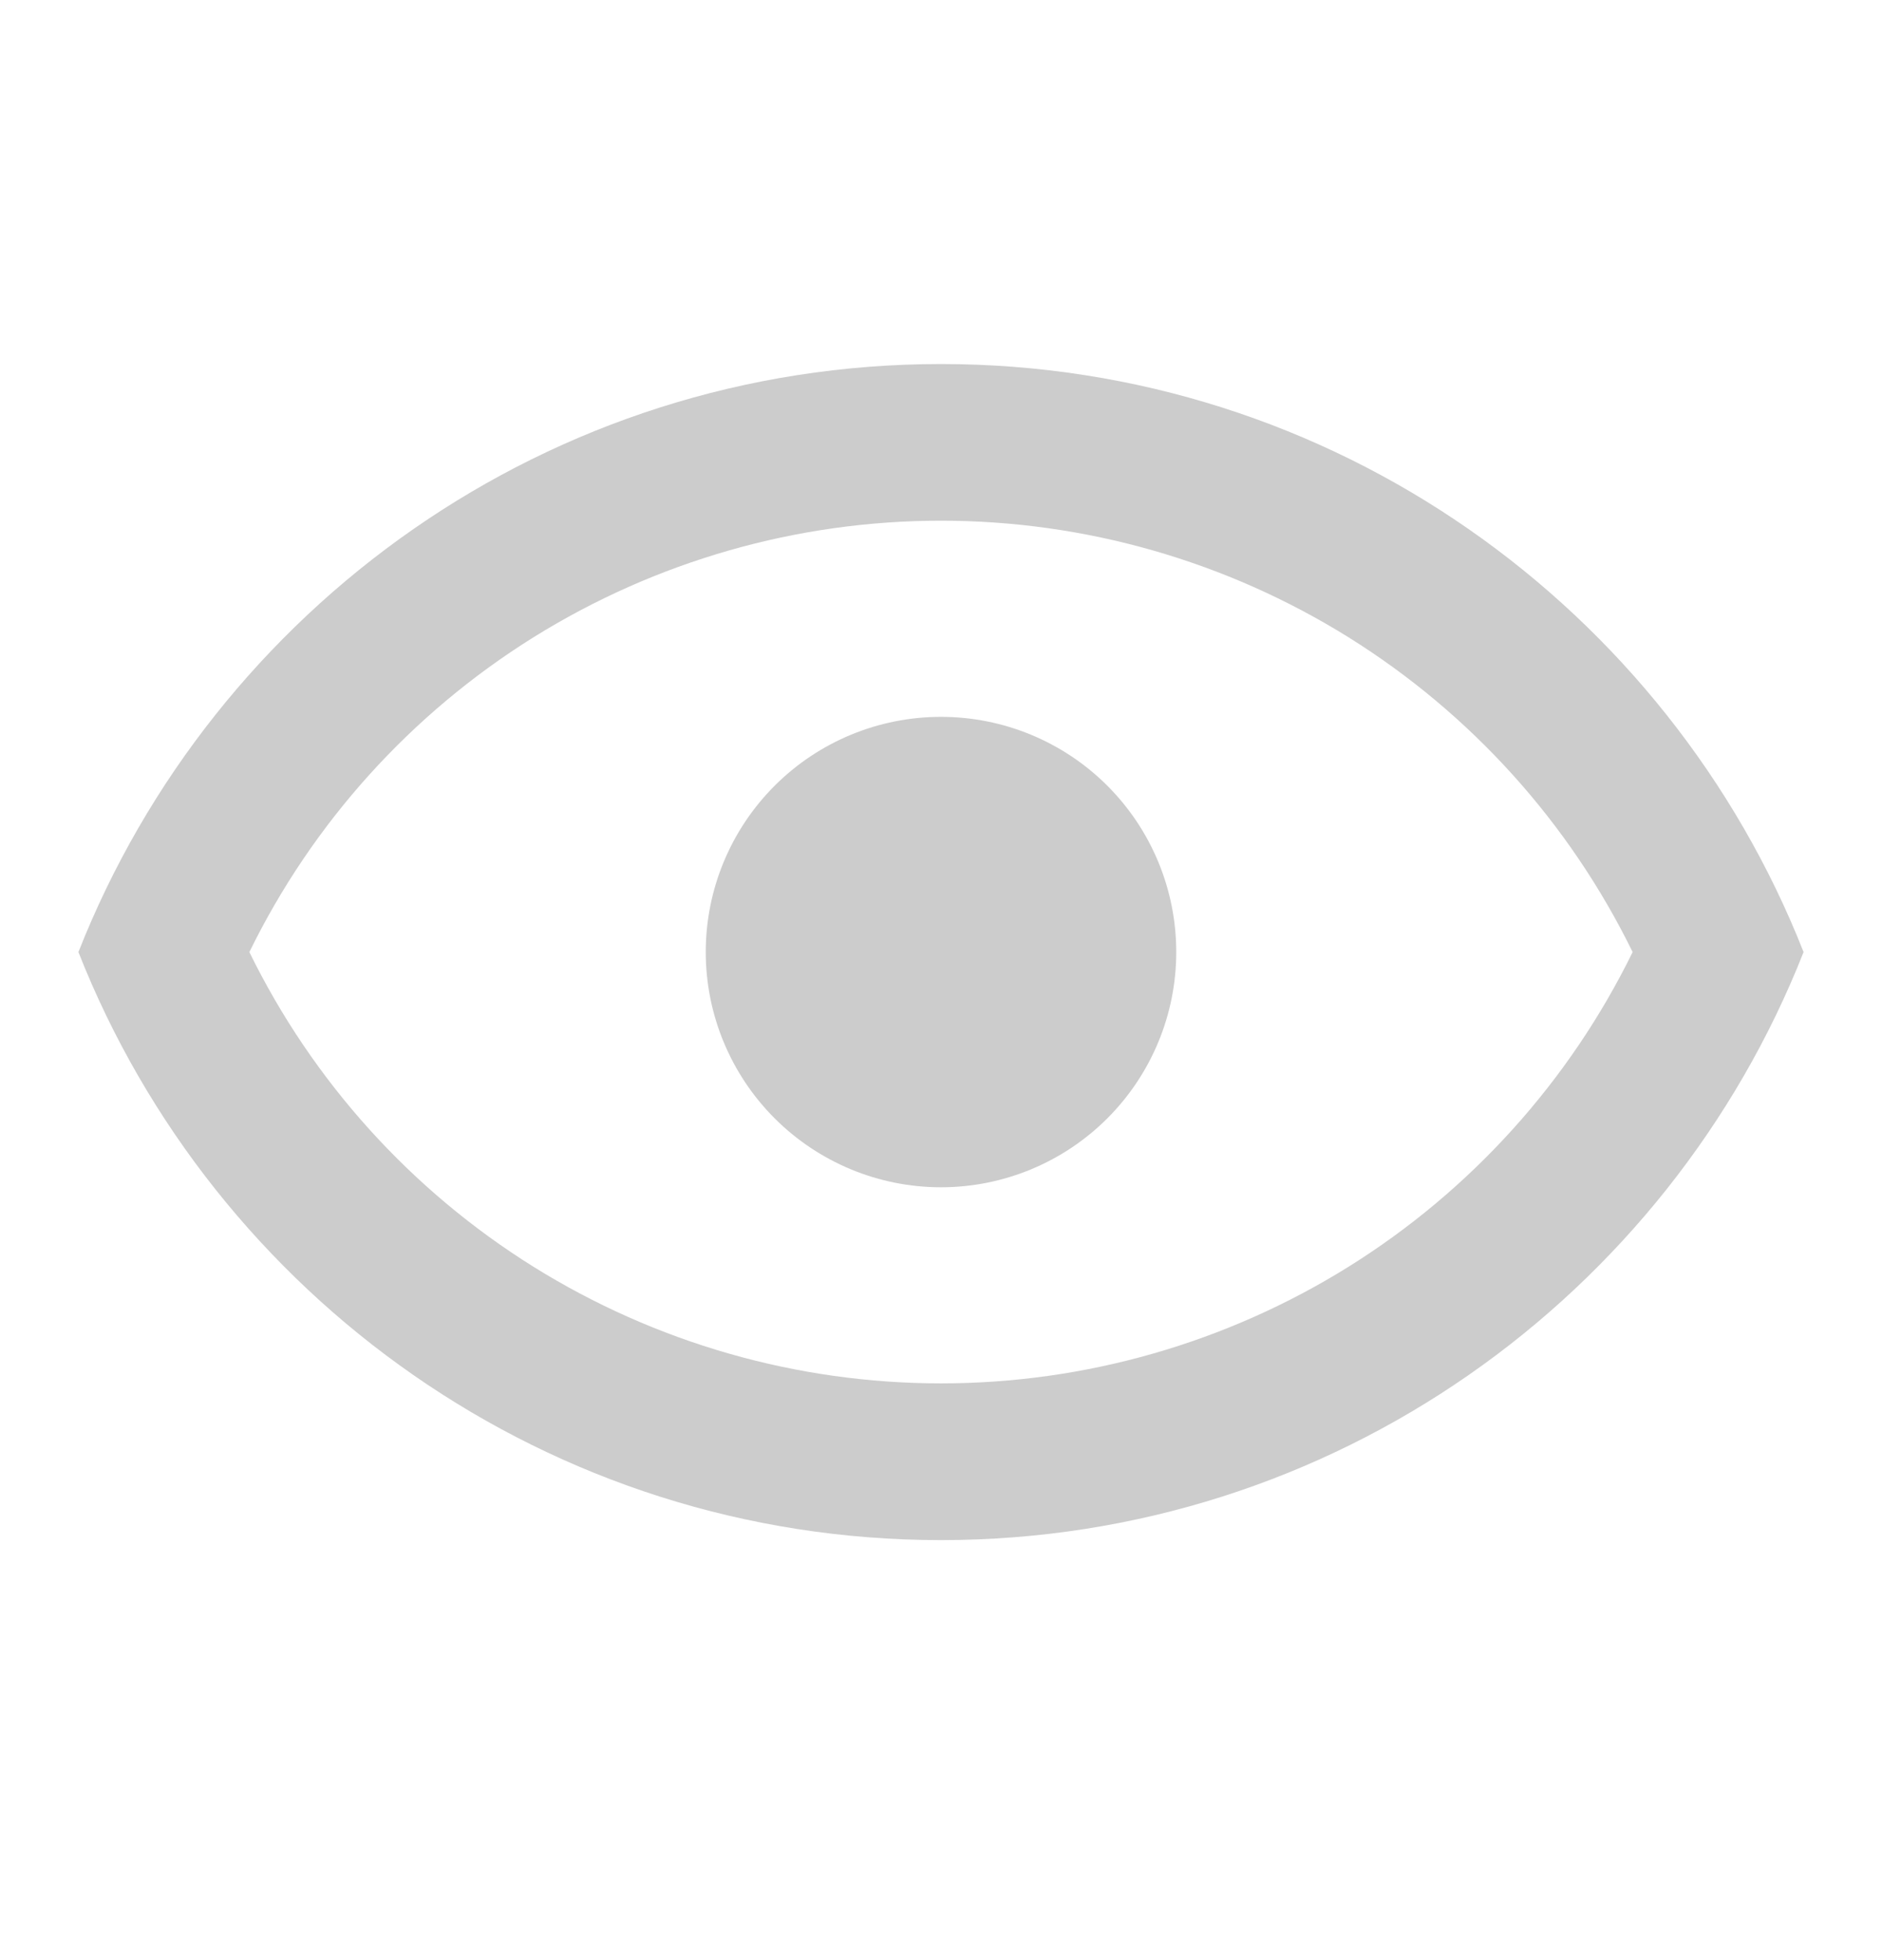
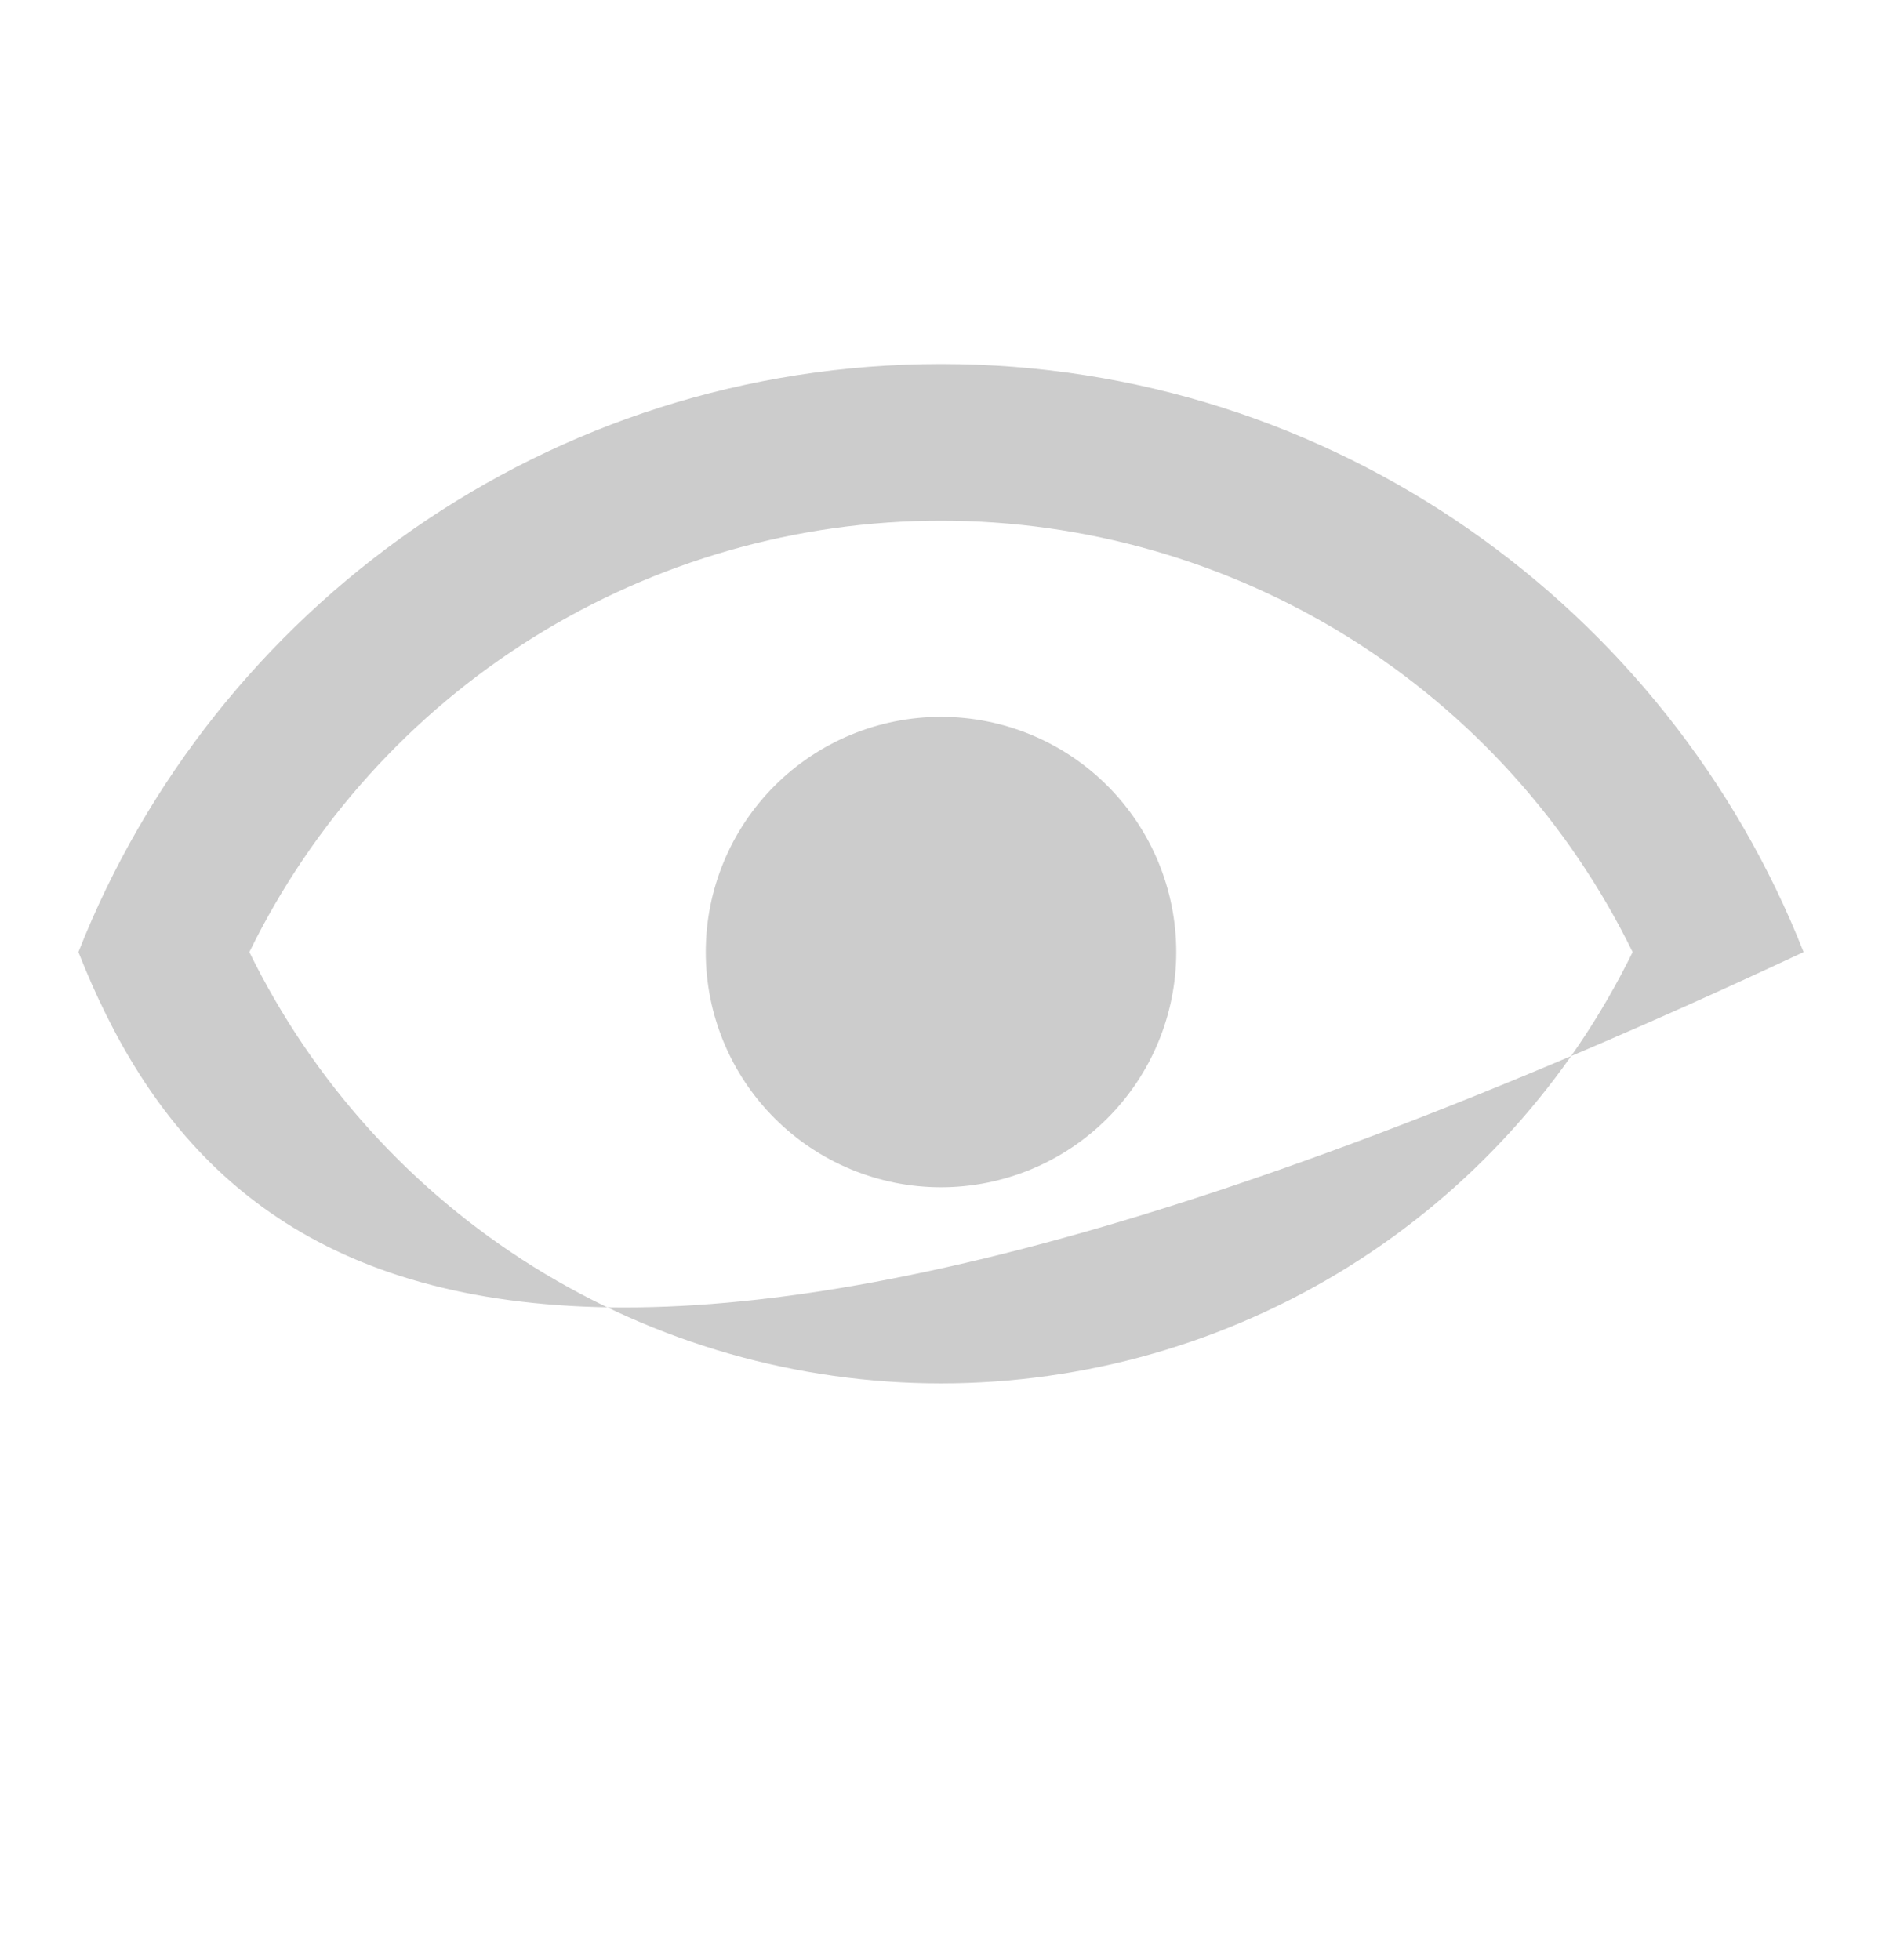
<svg xmlns="http://www.w3.org/2000/svg" width="24" height="25" viewBox="0 0 24 25" fill="none">
-   <path d="M12 9.143C12.796 9.143 13.559 9.459 14.121 10.021C14.684 10.584 15 11.347 15 12.143C15 12.938 14.684 13.701 14.121 14.264C13.559 14.826 12.796 15.143 12 15.143C11.204 15.143 10.441 14.826 9.879 14.264C9.316 13.701 9 12.938 9 12.143C9 11.347 9.316 10.584 9.879 10.021C10.441 9.459 11.204 9.143 12 9.143ZM12 4.643C17 4.643 21.27 7.753 23 12.143C21.27 16.533 17 19.643 12 19.643C7 19.643 2.73 16.533 1 12.143C2.73 7.753 7 4.643 12 4.643ZM3.18 12.143C3.988 13.793 5.243 15.183 6.802 16.156C8.362 17.128 10.162 17.644 12 17.644C13.838 17.644 15.638 17.128 17.198 16.156C18.757 15.183 20.012 13.793 20.82 12.143C20.012 10.492 18.757 9.102 17.198 8.129C15.638 7.157 13.838 6.641 12 6.641C10.162 6.641 8.362 7.157 6.802 8.129C5.243 9.102 3.988 10.492 3.18 12.143Z" fill="black" fill-opacity="0.2" />
+   <path d="M12 9.143C12.796 9.143 13.559 9.459 14.121 10.021C14.684 10.584 15 11.347 15 12.143C15 12.938 14.684 13.701 14.121 14.264C13.559 14.826 12.796 15.143 12 15.143C11.204 15.143 10.441 14.826 9.879 14.264C9.316 13.701 9 12.938 9 12.143C9 11.347 9.316 10.584 9.879 10.021C10.441 9.459 11.204 9.143 12 9.143ZM12 4.643C17 4.643 21.27 7.753 23 12.143C7 19.643 2.73 16.533 1 12.143C2.73 7.753 7 4.643 12 4.643ZM3.18 12.143C3.988 13.793 5.243 15.183 6.802 16.156C8.362 17.128 10.162 17.644 12 17.644C13.838 17.644 15.638 17.128 17.198 16.156C18.757 15.183 20.012 13.793 20.82 12.143C20.012 10.492 18.757 9.102 17.198 8.129C15.638 7.157 13.838 6.641 12 6.641C10.162 6.641 8.362 7.157 6.802 8.129C5.243 9.102 3.988 10.492 3.18 12.143Z" fill="black" fill-opacity="0.2" />
</svg>